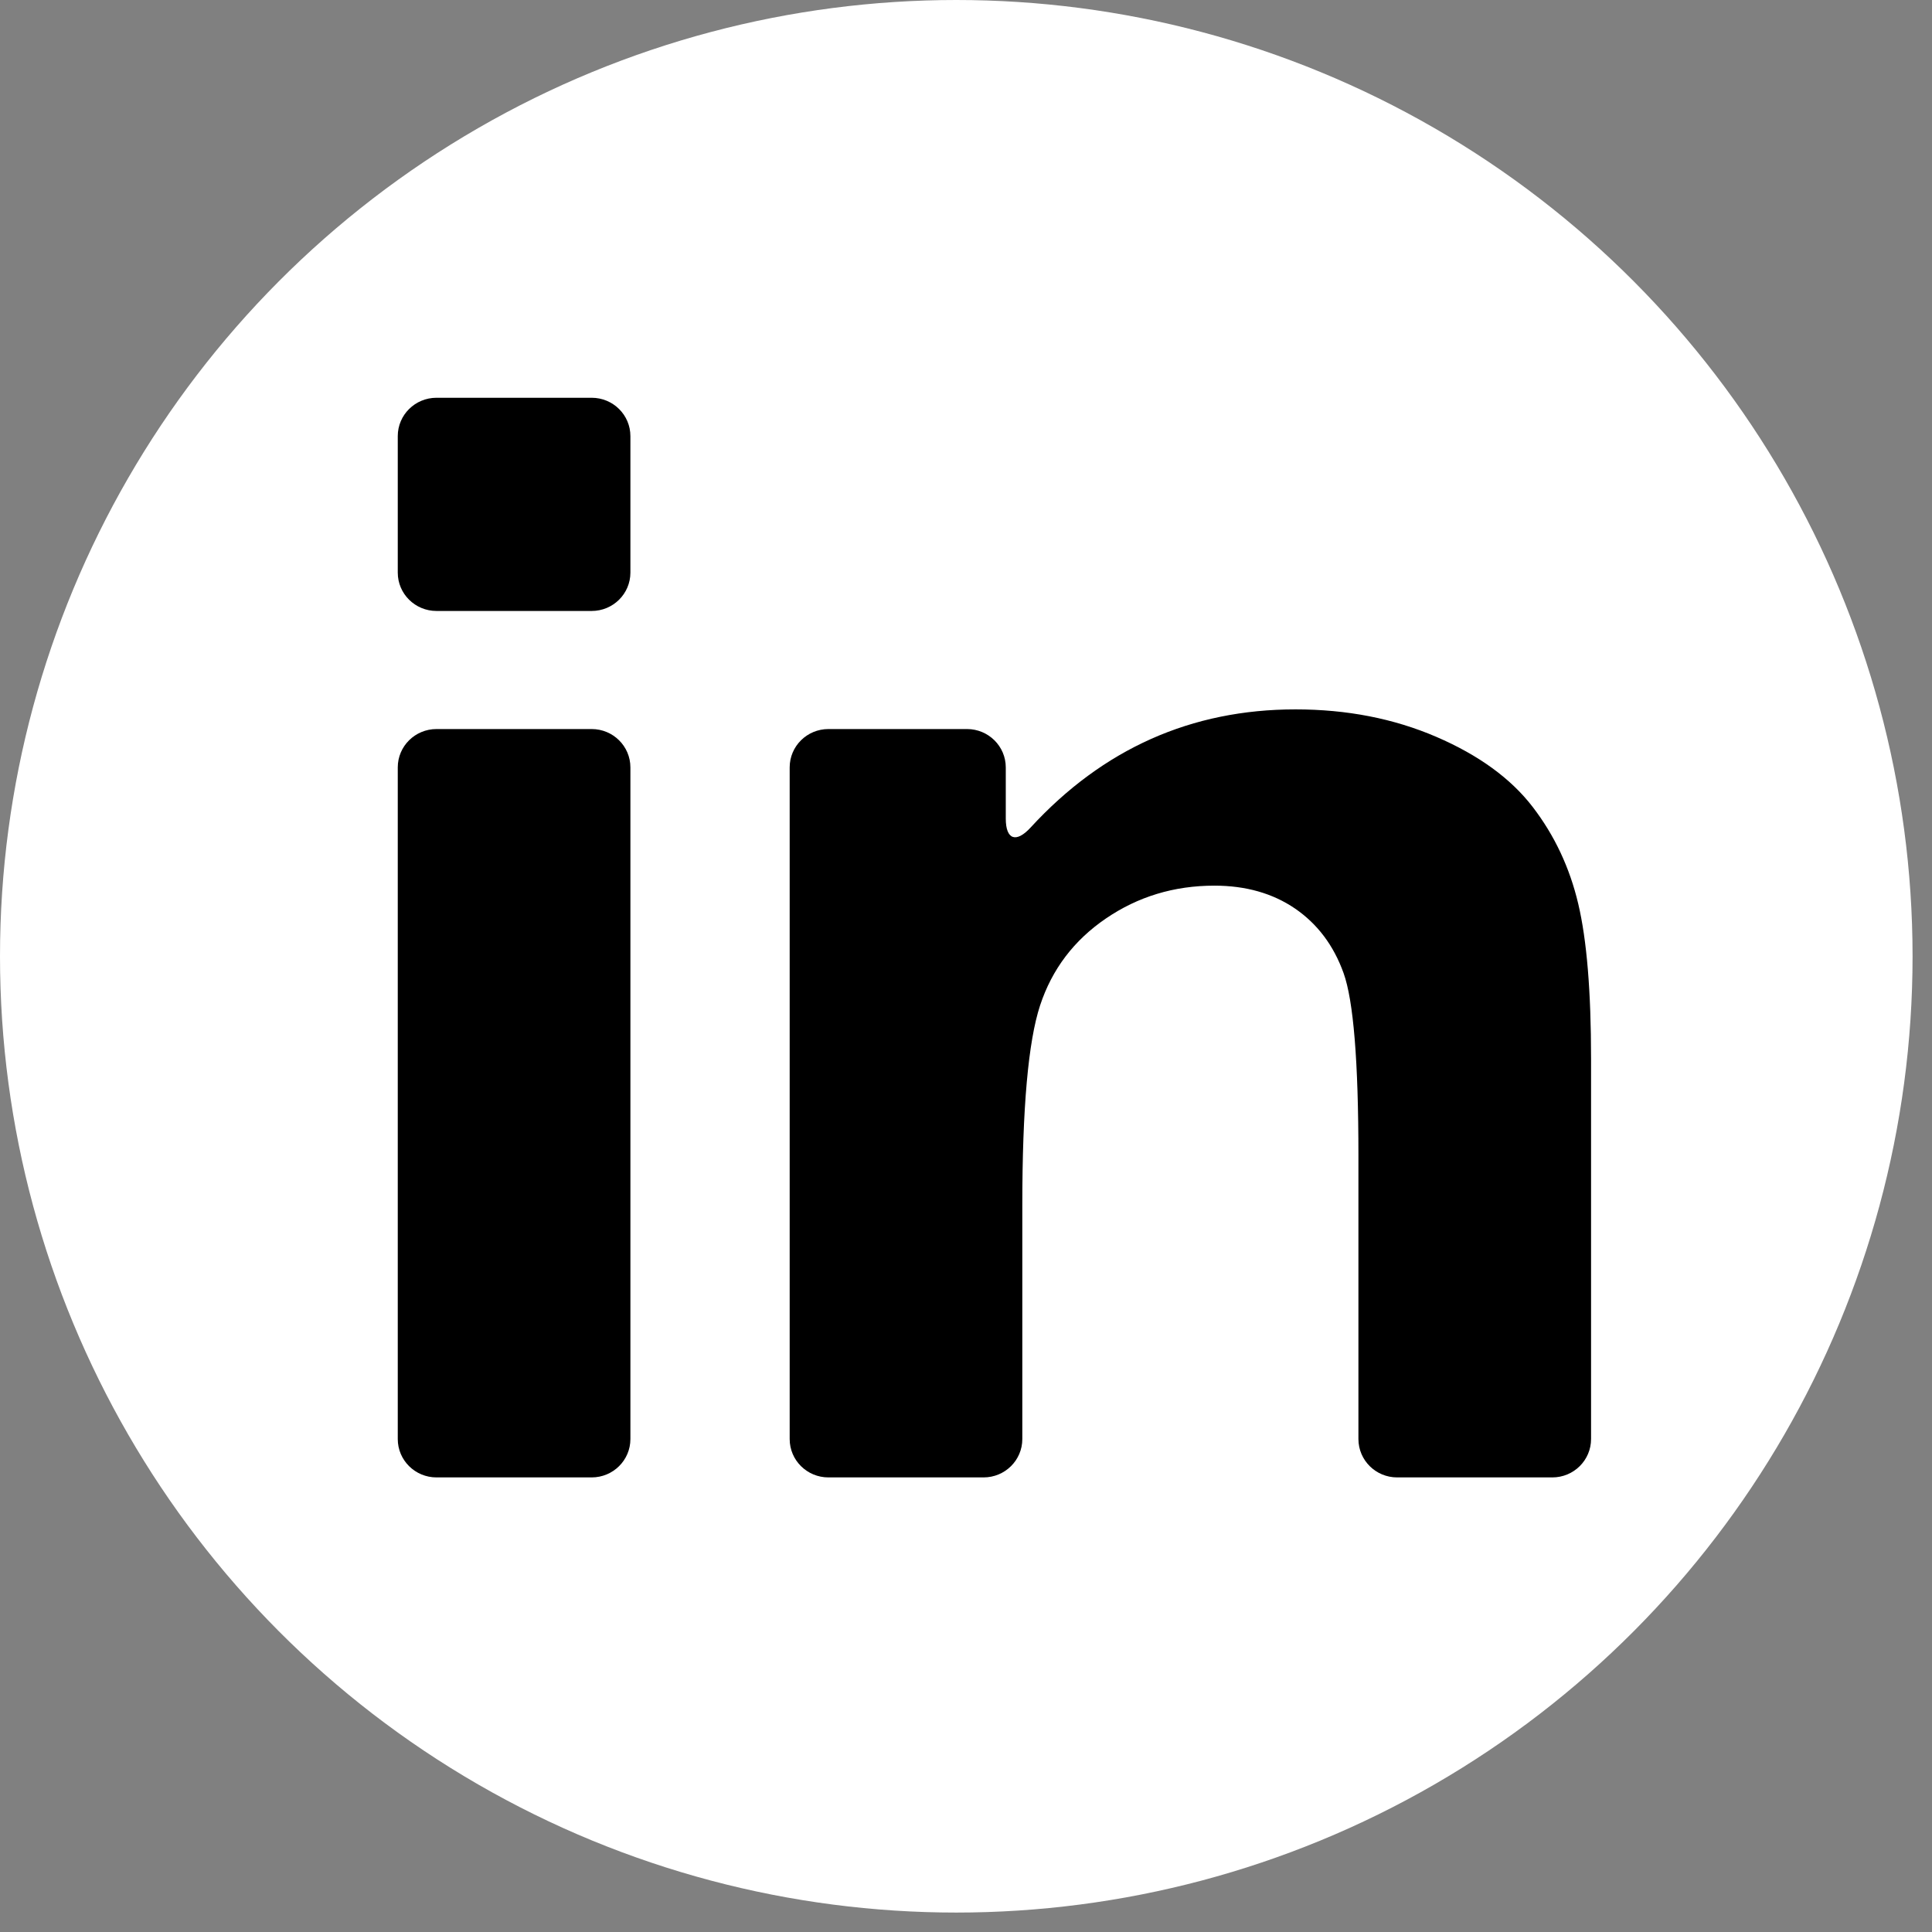
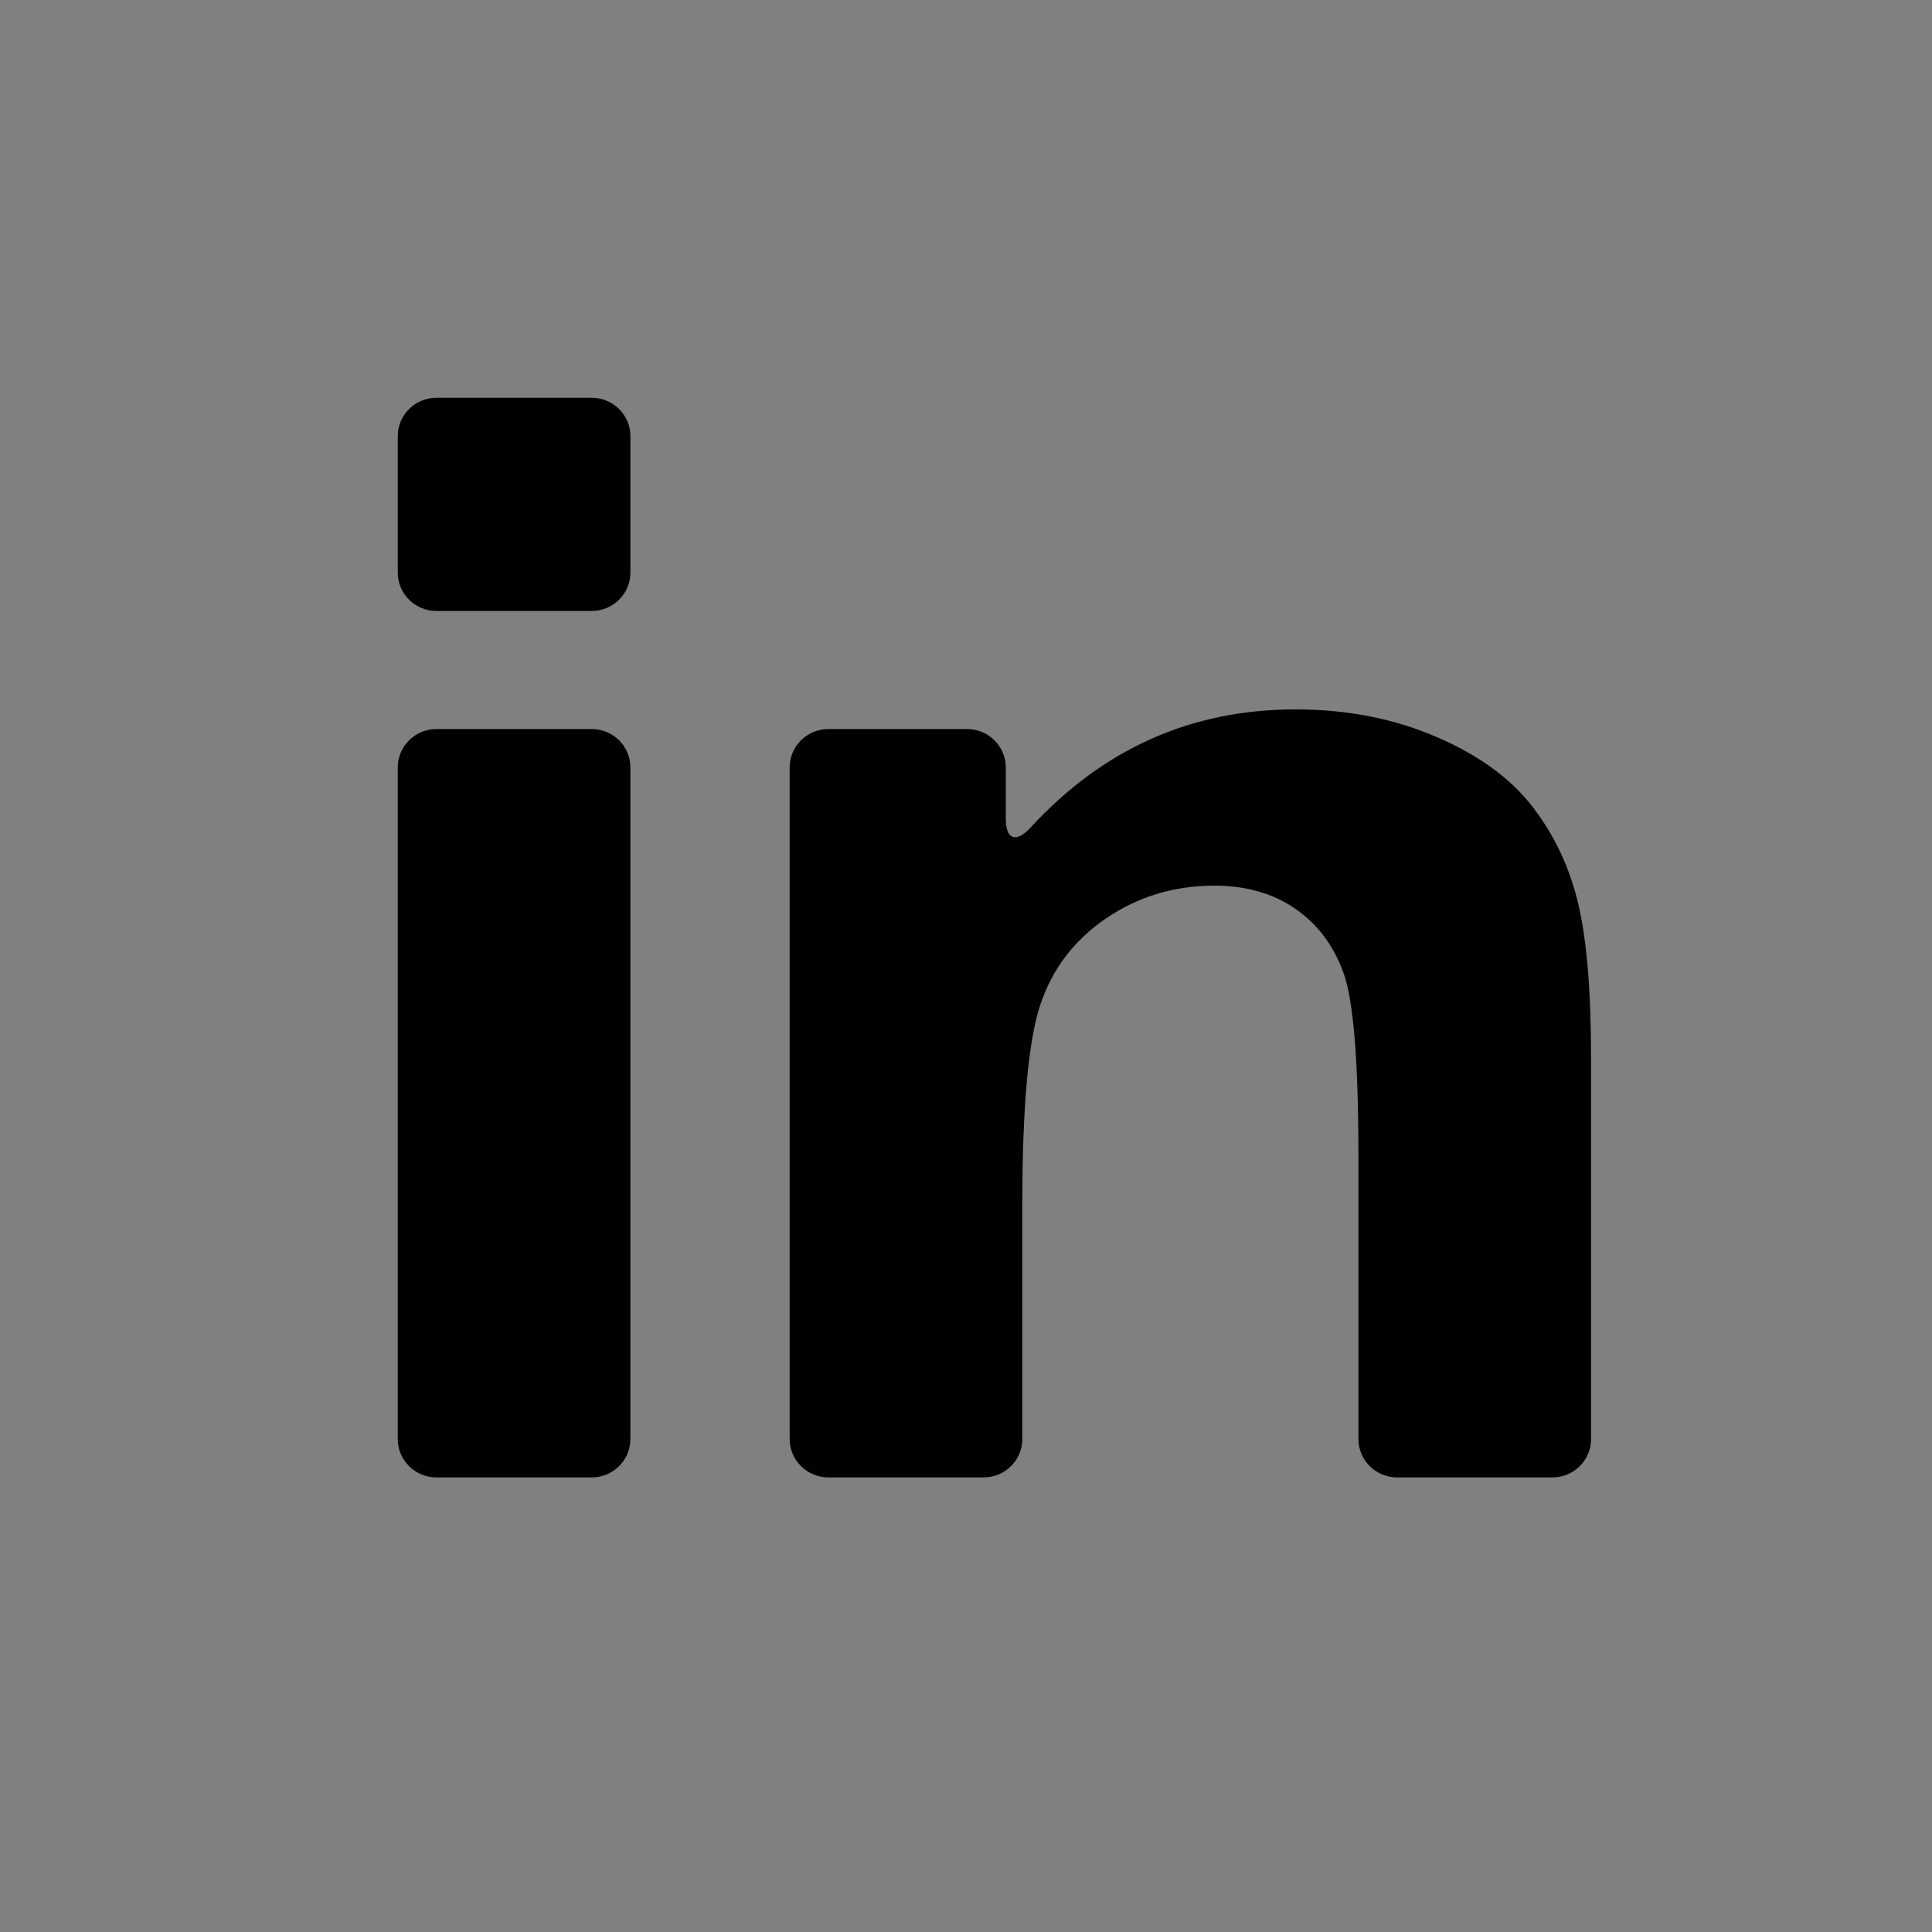
<svg xmlns="http://www.w3.org/2000/svg" width="34px" height="34px" viewBox="0 0 34 34" version="1.1">
  <rect x="0" y="0" width="34" height="34" fill="#808080" stroke="none" />
  <title>Group 14</title>
  <g id="Page-1" stroke="none" stroke-width="1" fill="none" fill-rule="evenodd">
    <g id="charter-x-landing-1" transform="translate(-1079, -5824)" fill-rule="nonzero">
      <g id="Group-14" transform="translate(1079, 5824)">
-         <circle id="Oval" fill="#FFFFFF" cx="16.829" cy="16.829" r="16.829" />
        <path d="M10.412,12.83 C10.789,12.83 11.094,13.132 11.094,13.505 L11.094,13.505 L11.094,25.325 C11.094,25.698 10.789,26 10.412,26 L10.412,26 L7.682,26 C7.305,26 7,25.698 7,25.325 L7,25.325 L7,13.505 C7,13.132 7.305,12.83 7.682,12.83 L7.682,12.83 Z M22.799,12.484 C23.702,12.484 24.528,12.645 25.276,12.967 C26.024,13.289 26.589,13.701 26.973,14.201 C27.357,14.701 27.624,15.269 27.774,15.904 C27.925,16.539 28,17.448 28,18.631 L28,18.631 L28,25.324 C28,25.698 27.695,26 27.318,26 L27.318,26 L24.588,26 C24.211,26 23.906,25.698 23.906,25.324 L23.906,25.324 L23.906,20.334 C23.906,18.679 23.819,17.609 23.644,17.123 C23.469,16.637 23.185,16.26 22.792,15.99 C22.398,15.721 21.925,15.586 21.371,15.586 C20.662,15.586 20.026,15.779 19.462,16.164 C18.899,16.548 18.513,17.058 18.304,17.693 C18.095,18.328 17.991,19.502 17.991,21.214 L17.991,21.214 L17.991,25.325 C17.991,25.698 17.686,26 17.309,26 L17.309,26 L14.579,26 C14.202,26 13.897,25.698 13.897,25.325 L13.897,25.325 L13.897,13.505 C13.897,13.132 14.202,12.83 14.579,12.83 L14.579,12.83 L17.018,12.83 C17.394,12.83 17.7,13.132 17.7,13.505 L17.7,13.505 L17.7,14.406 C17.7,14.779 17.884,14.839 18.137,14.563 C19.411,13.177 20.965,12.484 22.799,12.484 Z M10.412,7 C10.789,7 11.094,7.302 11.094,7.675 L11.094,7.675 L11.094,10.077 C11.094,10.45 10.789,10.752 10.412,10.752 L10.412,10.752 L7.682,10.752 C7.305,10.752 7,10.45 7,10.077 L7,10.077 L7,7.675 C7,7.302 7.305,7 7.682,7 L7.682,7 Z" id="Combined-Shape" fill="#000000" />
      </g>
    </g>
  </g>
</svg>